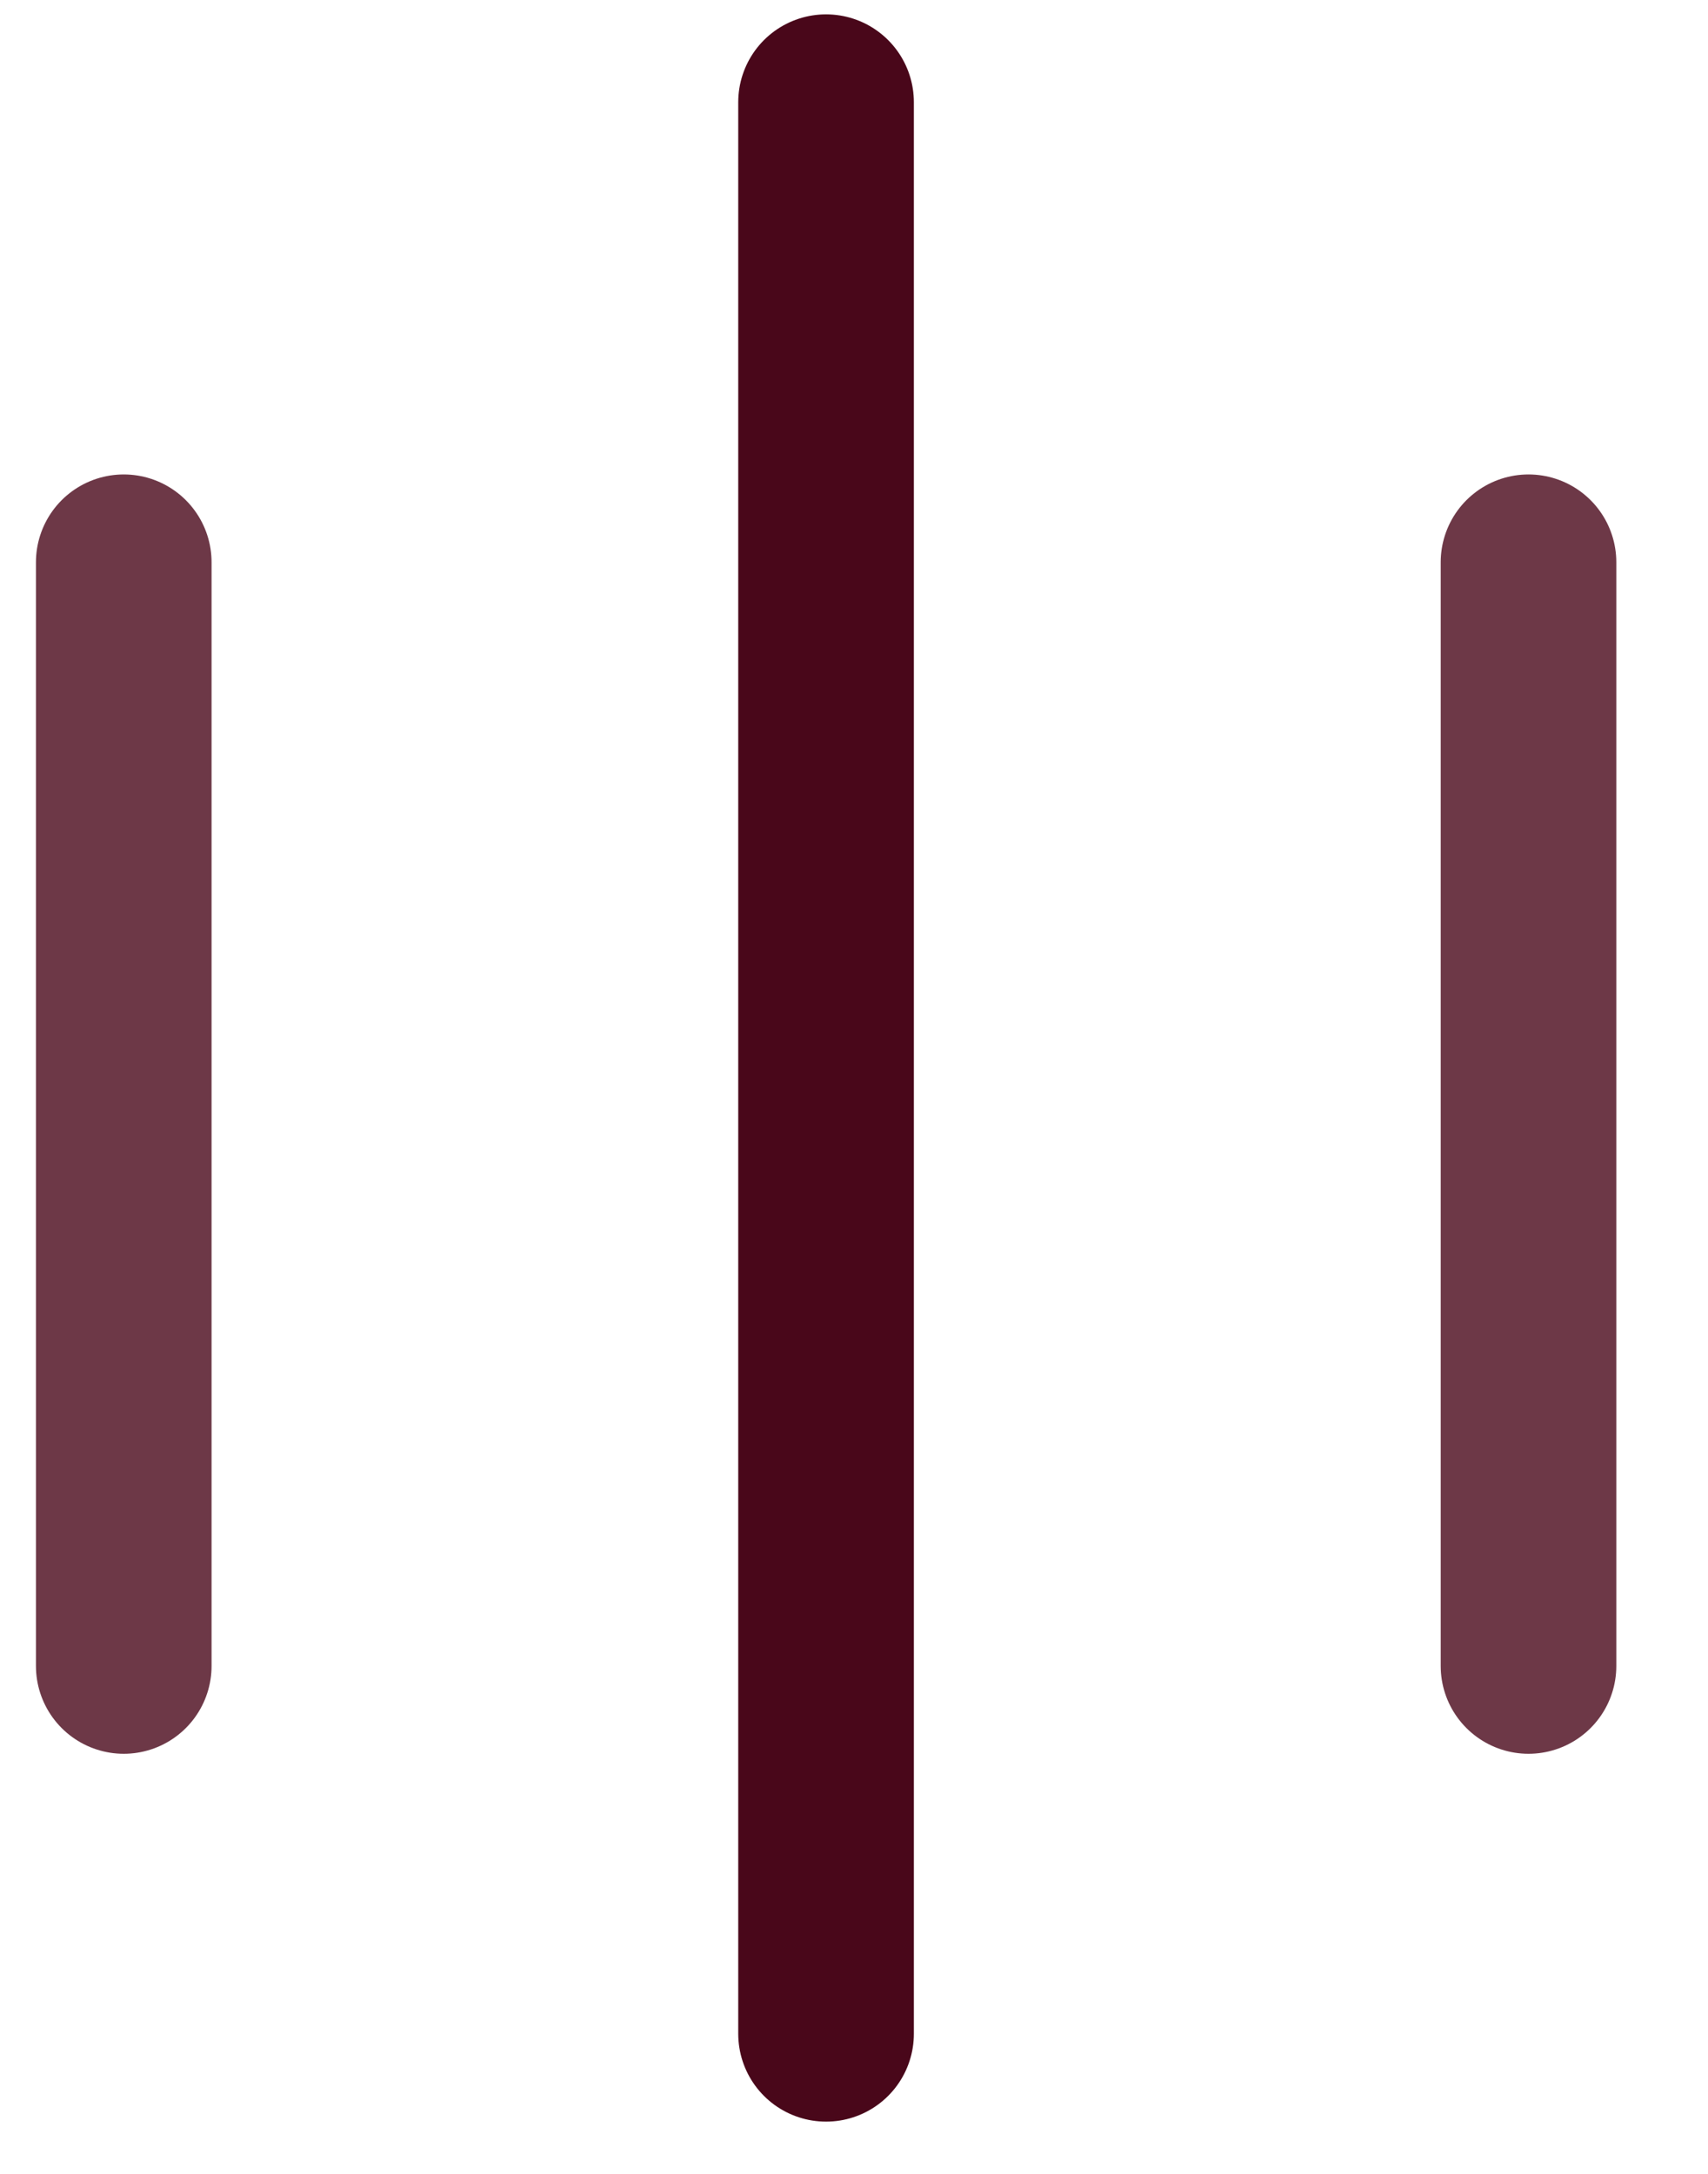
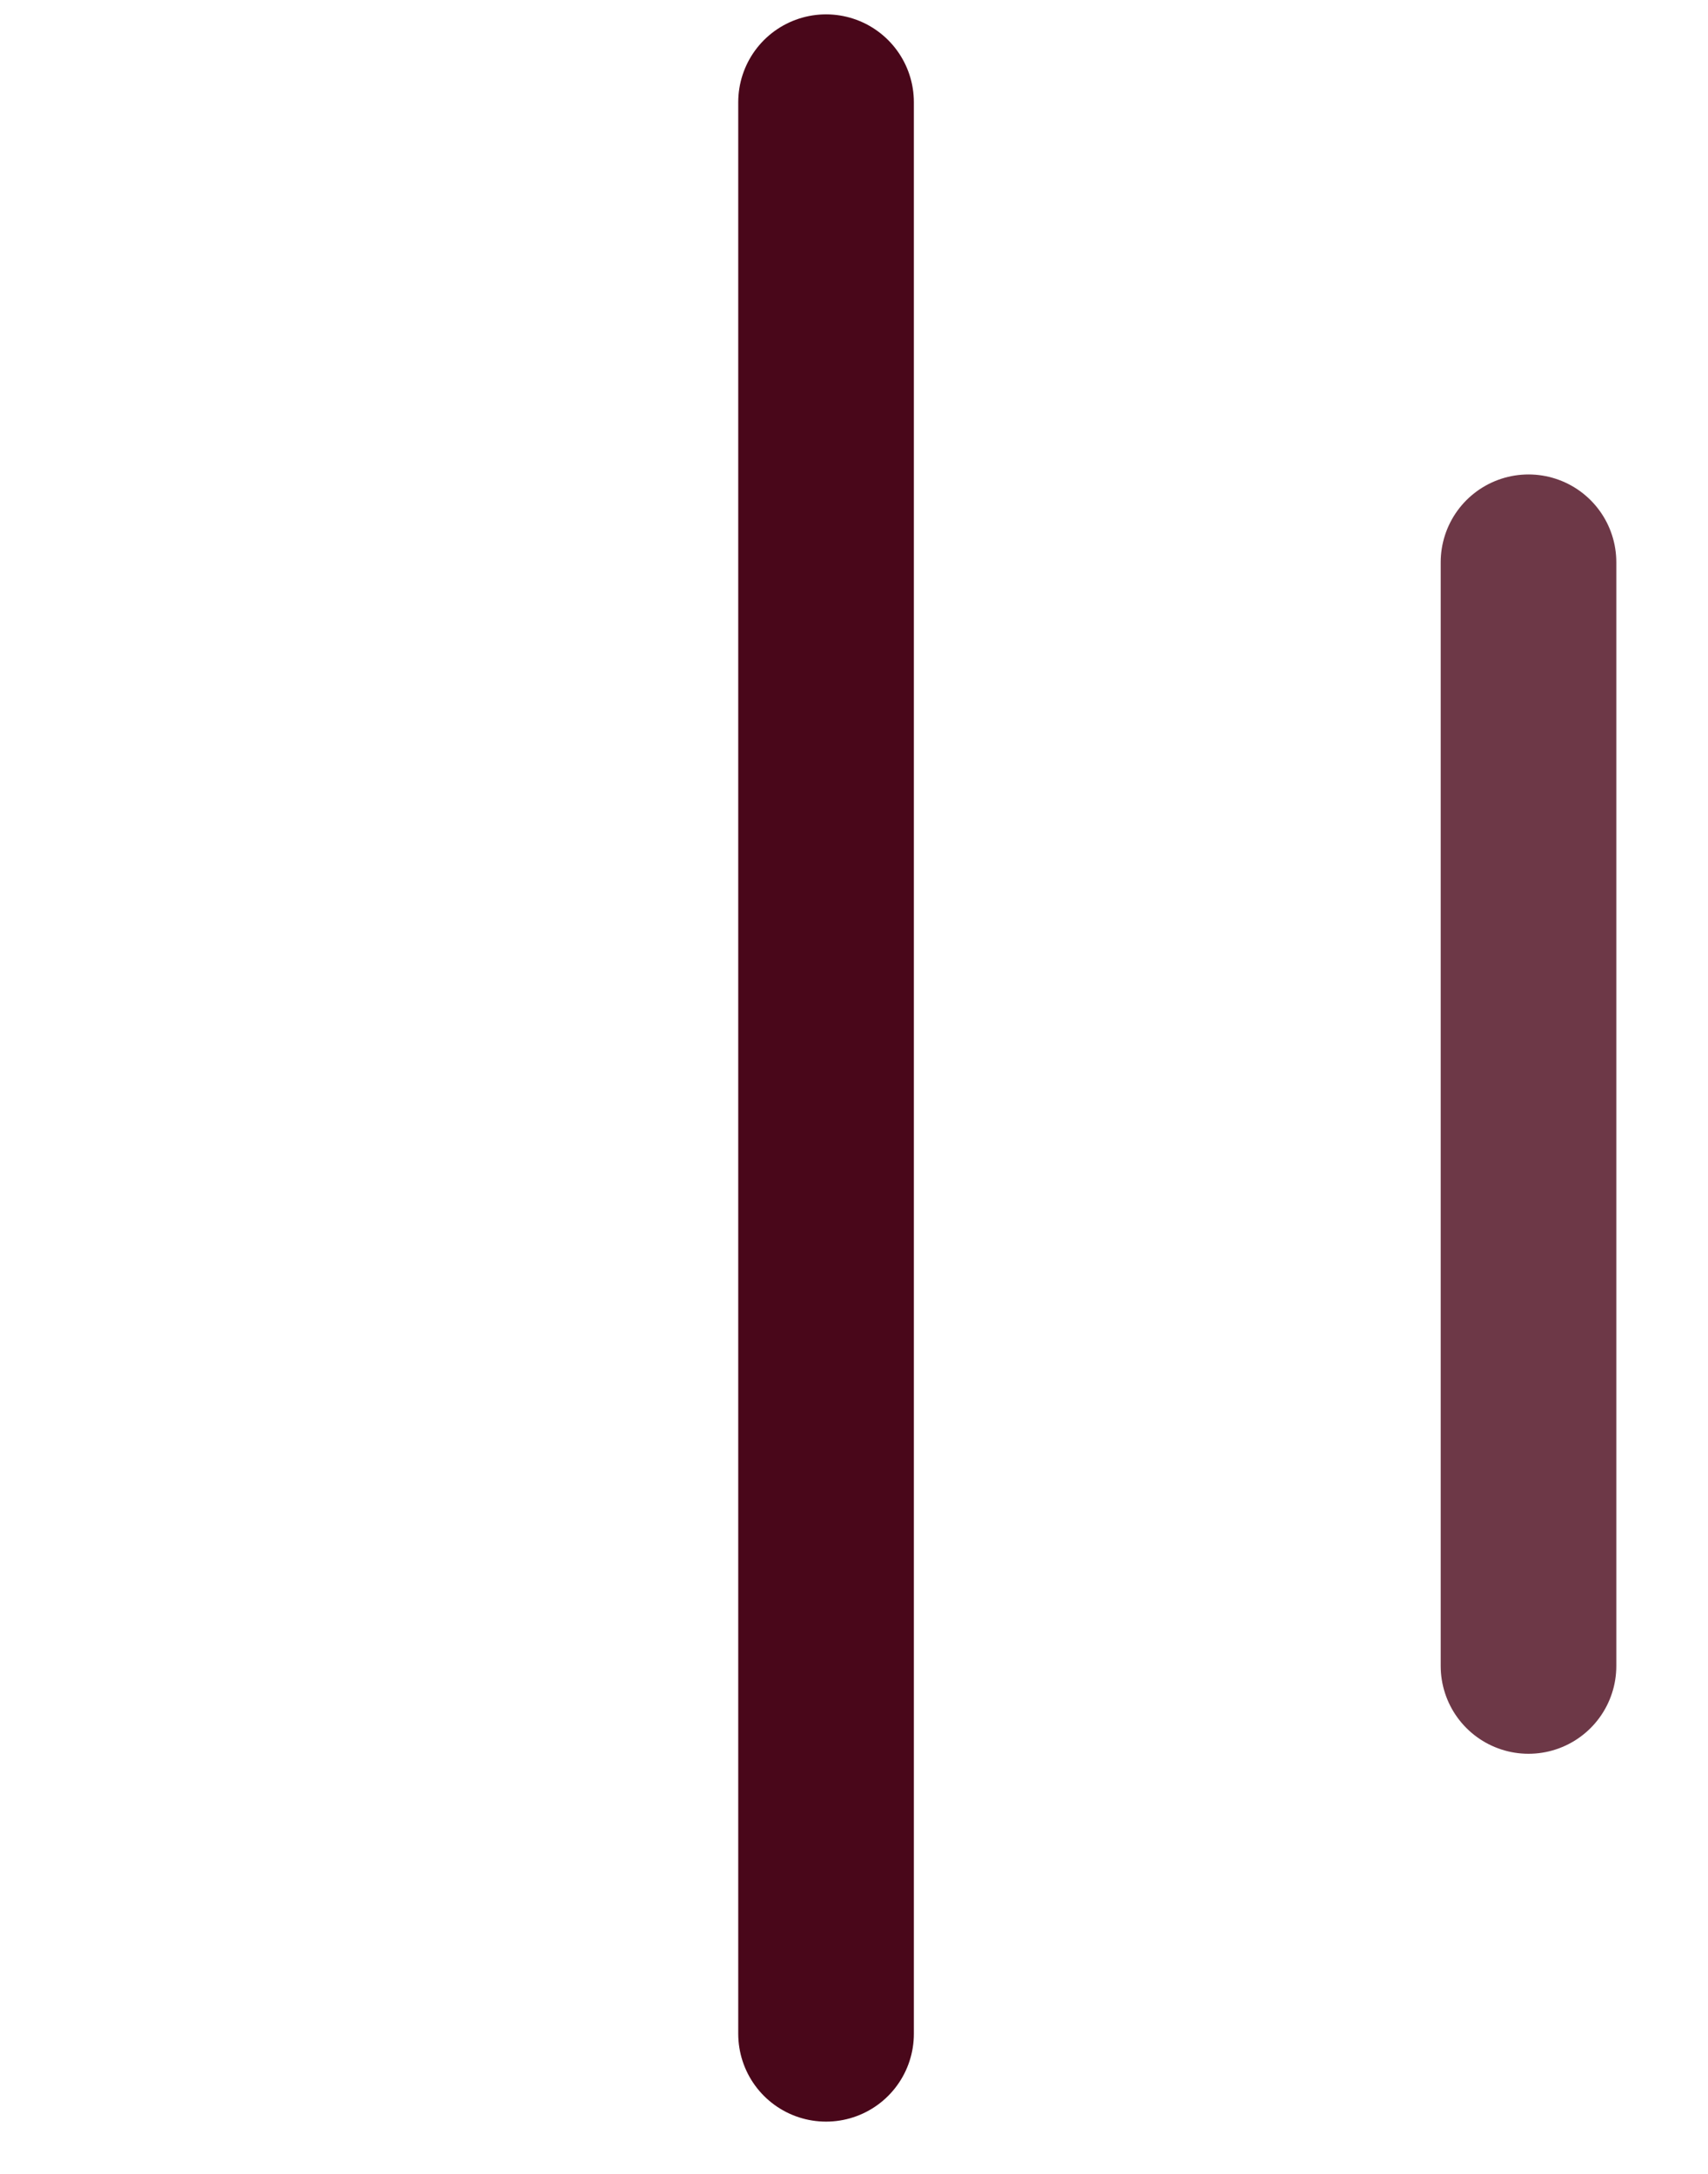
<svg xmlns="http://www.w3.org/2000/svg" width="11" height="14" viewBox="0 0 11 14" fill="none">
  <path d="M5.32 0.658V13.098" stroke="#49071A" stroke-width="1.131" stroke-linecap="round" />
  <path opacity="0.8" d="M9.844 3.621L9.844 10.729" stroke="#49071A" stroke-width="1.131" stroke-linecap="round" />
-   <path opacity="0.8" d="M0.797 3.621L0.797 10.729" stroke="#49071A" stroke-width="1.131" stroke-linecap="round" />
</svg>